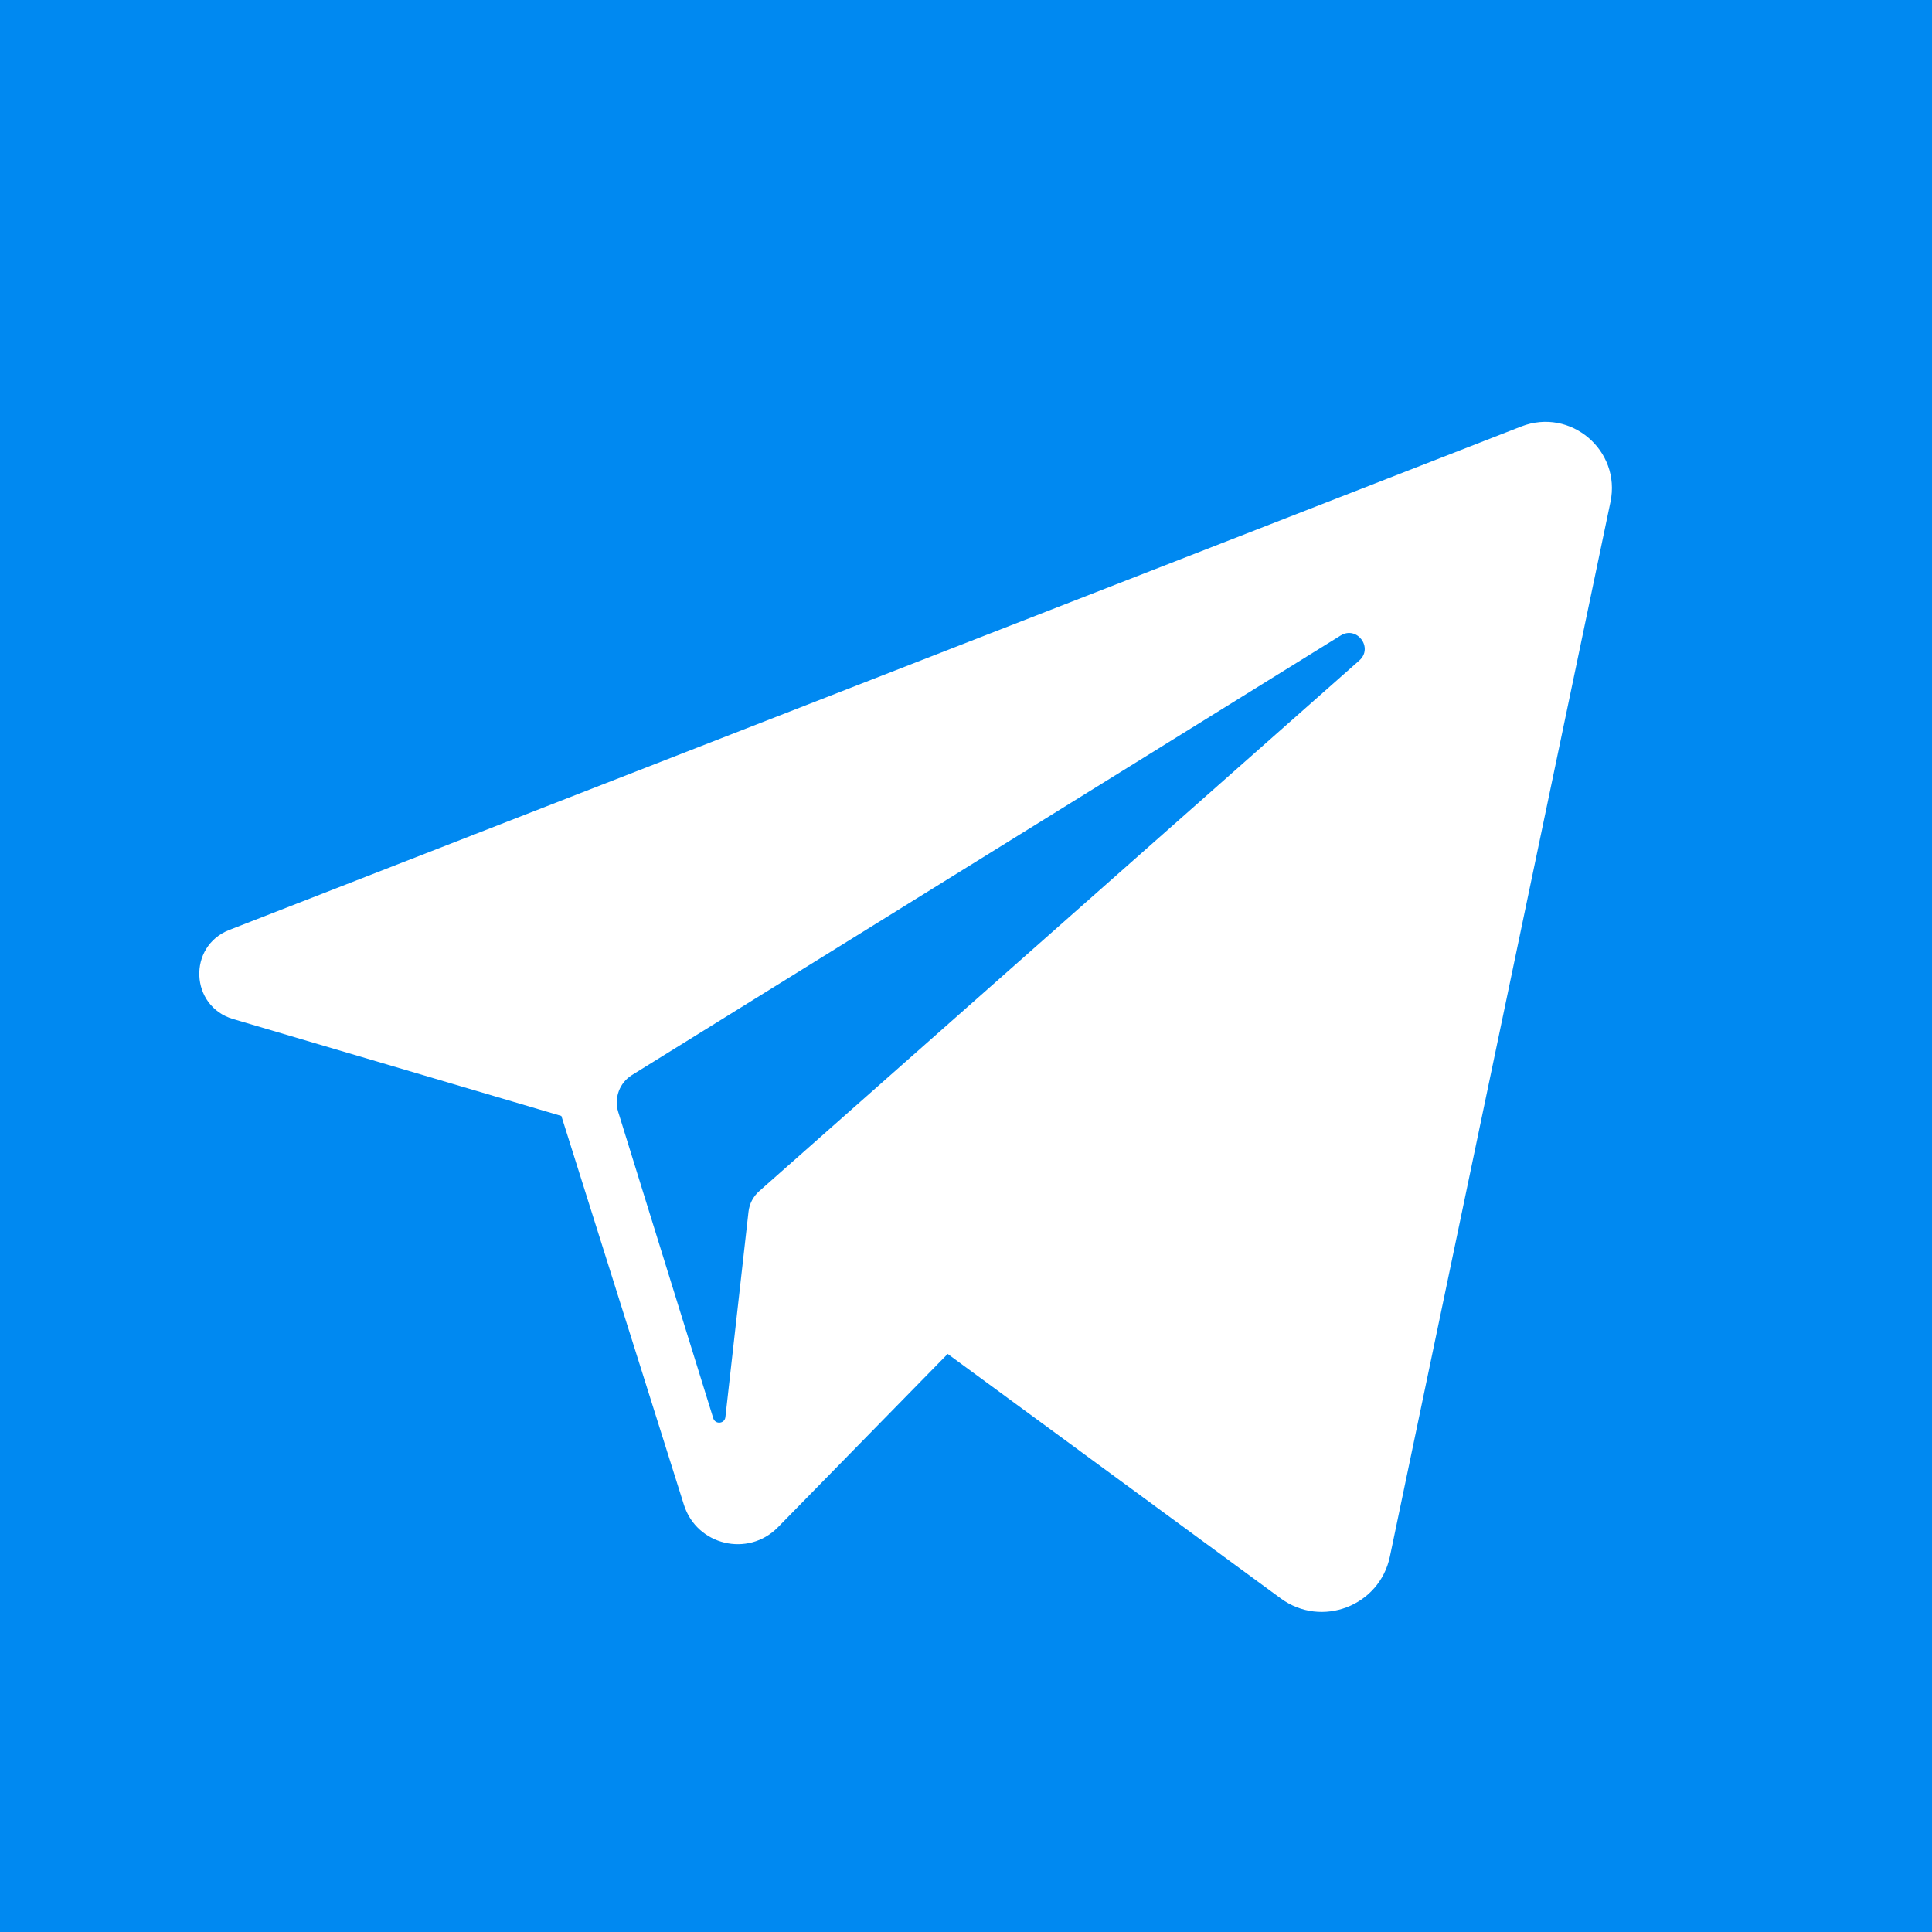
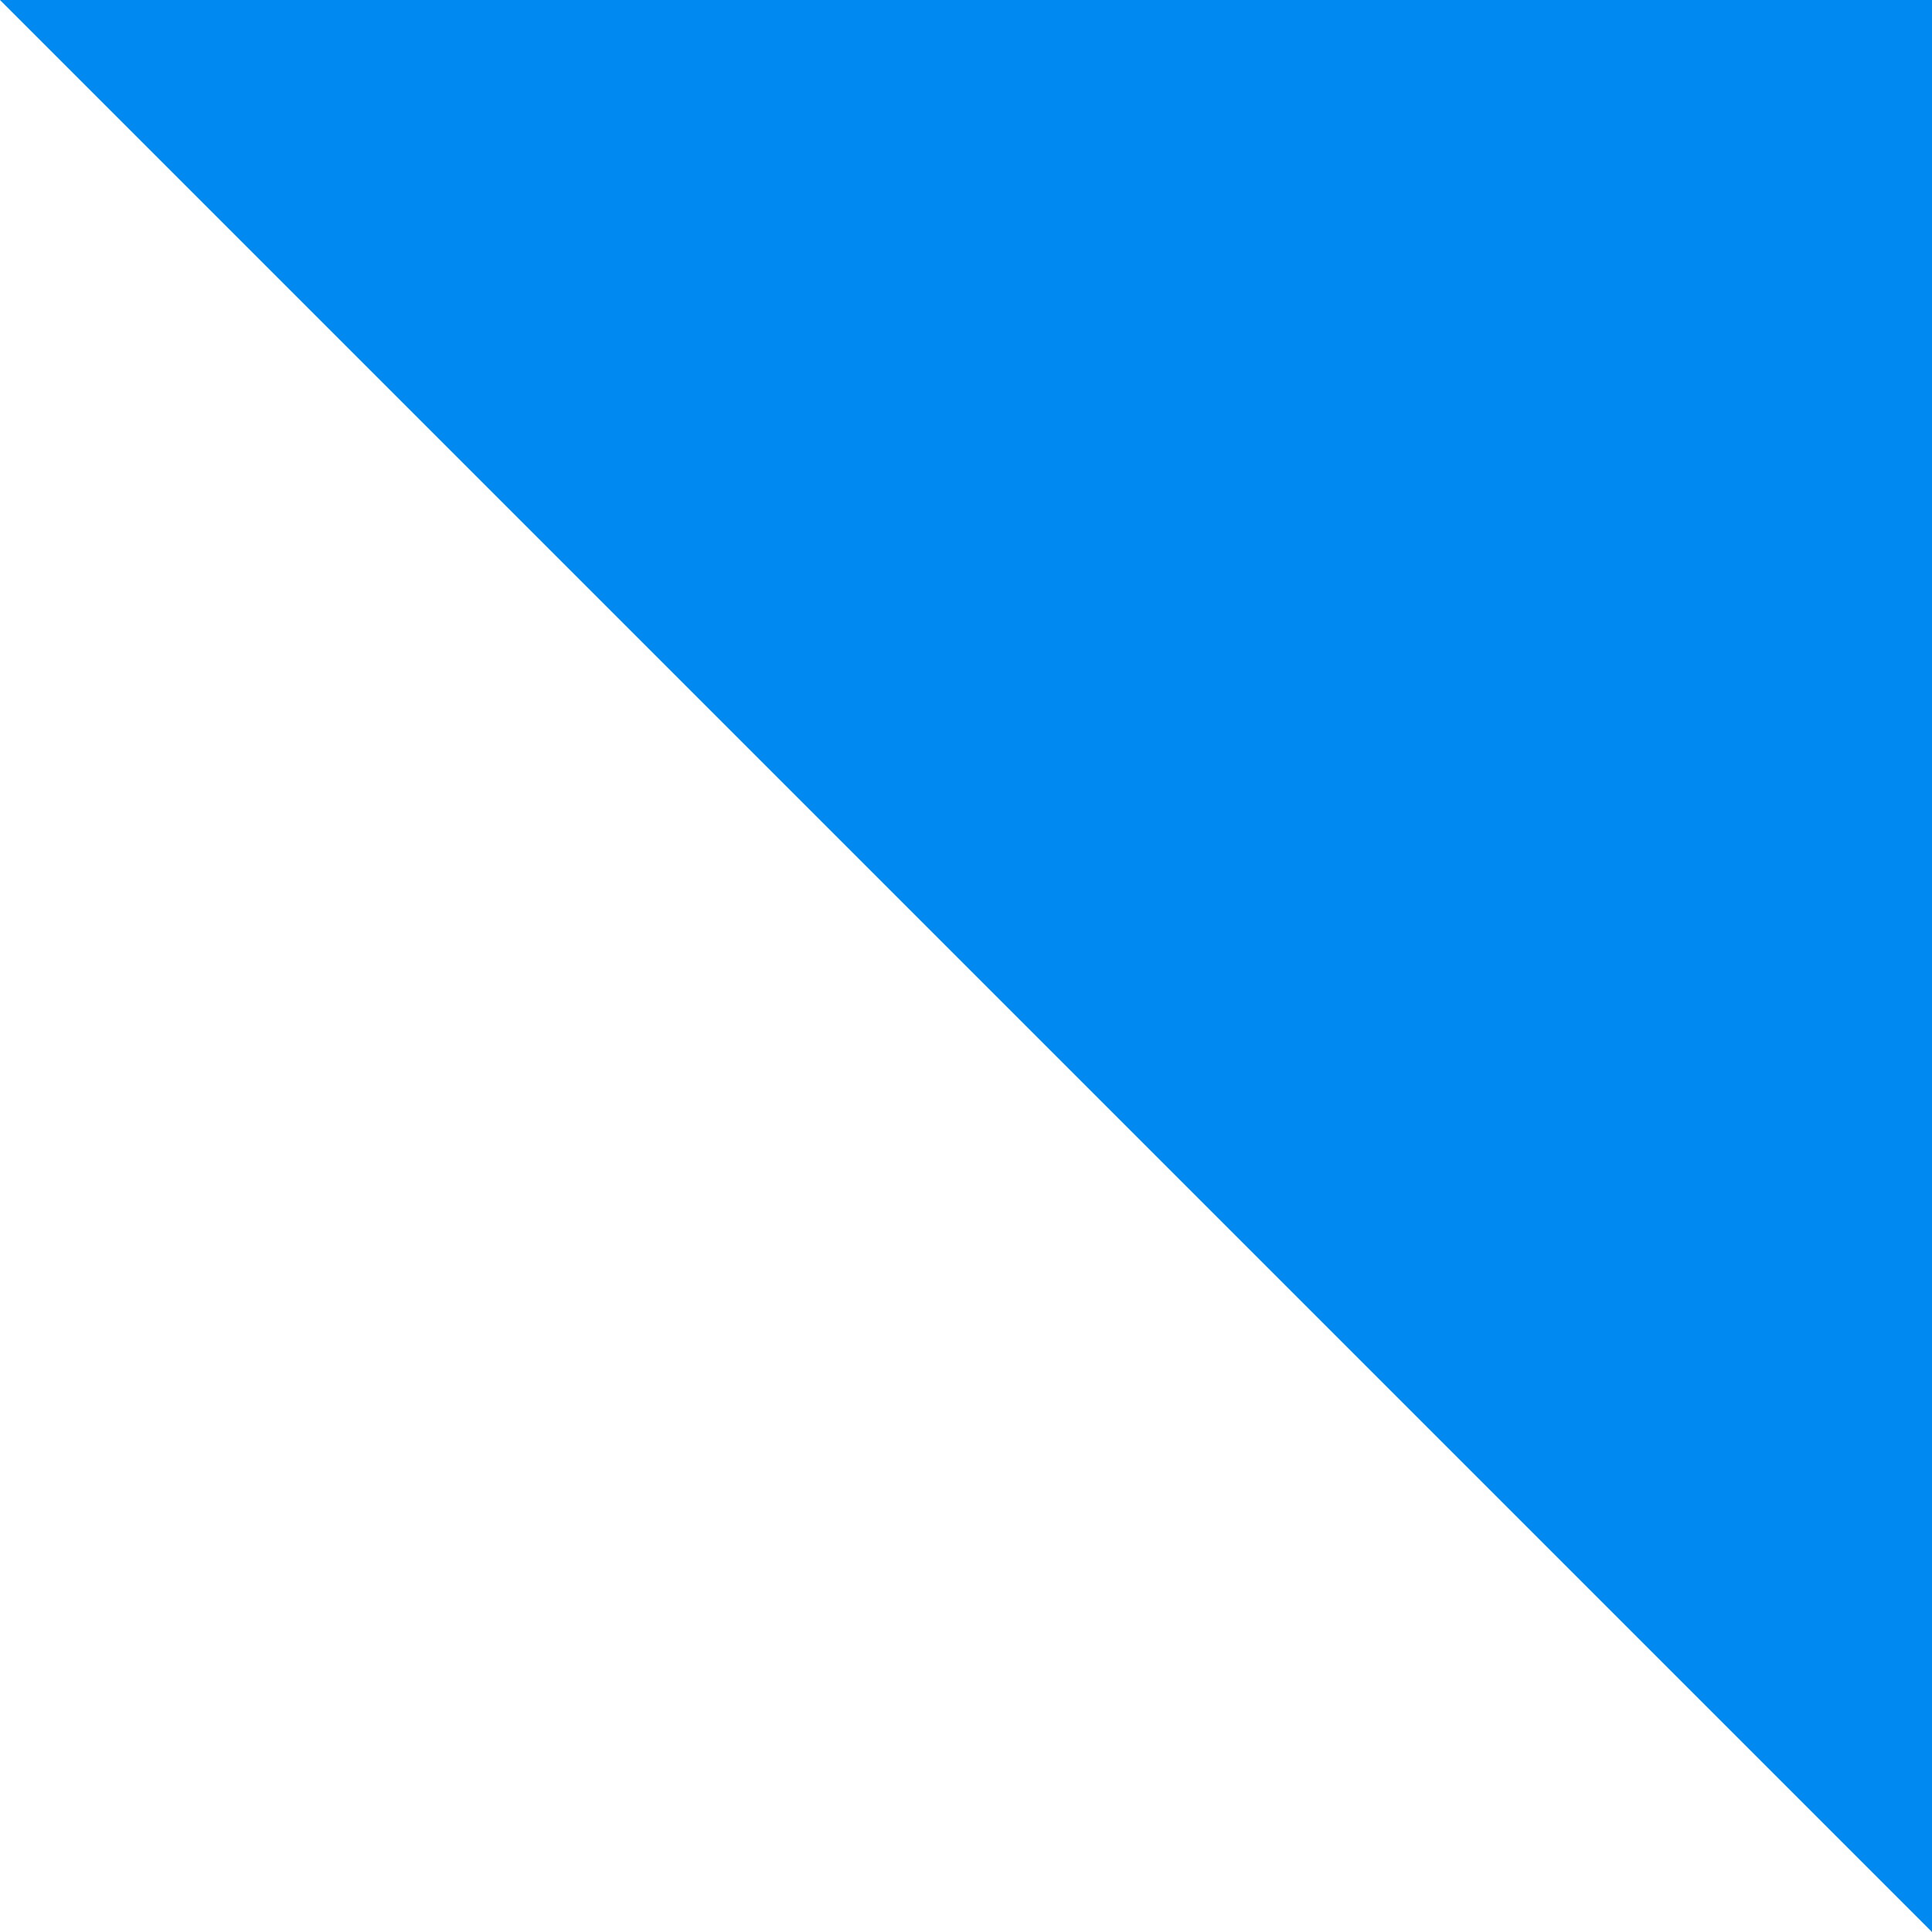
<svg xmlns="http://www.w3.org/2000/svg" width="512" height="512" viewBox="0 0 455.731 455.731">
-   <path fill="#0089f1" d="M0 0h455.731v455.731H0z" />
-   <path d="M358.844 100.6L54.091 219.359c-9.871 3.847-9.273 18.012.888 21.012l77.441 22.868 28.901 91.706c3.019 9.579 15.158 12.483 22.185 5.308l40.039-40.882 78.56 57.665c9.614 7.057 23.306 1.814 25.747-9.859l52.031-248.76c2.548-12.185-9.44-22.337-21.039-17.817zm-38.208 55.206L179.08 280.984c-1.411 1.248-2.309 2.975-2.519 4.847l-5.45 48.448c-.178 1.58-2.389 1.789-2.861.271l-22.423-72.253c-1.027-3.308.312-6.892 3.255-8.717l167.163-103.676c3.844-2.386 7.78 2.906 4.391 5.902z" fill="#fff" />
+   <path fill="#0089f1" d="M0 0h455.731v455.731z" />
</svg>